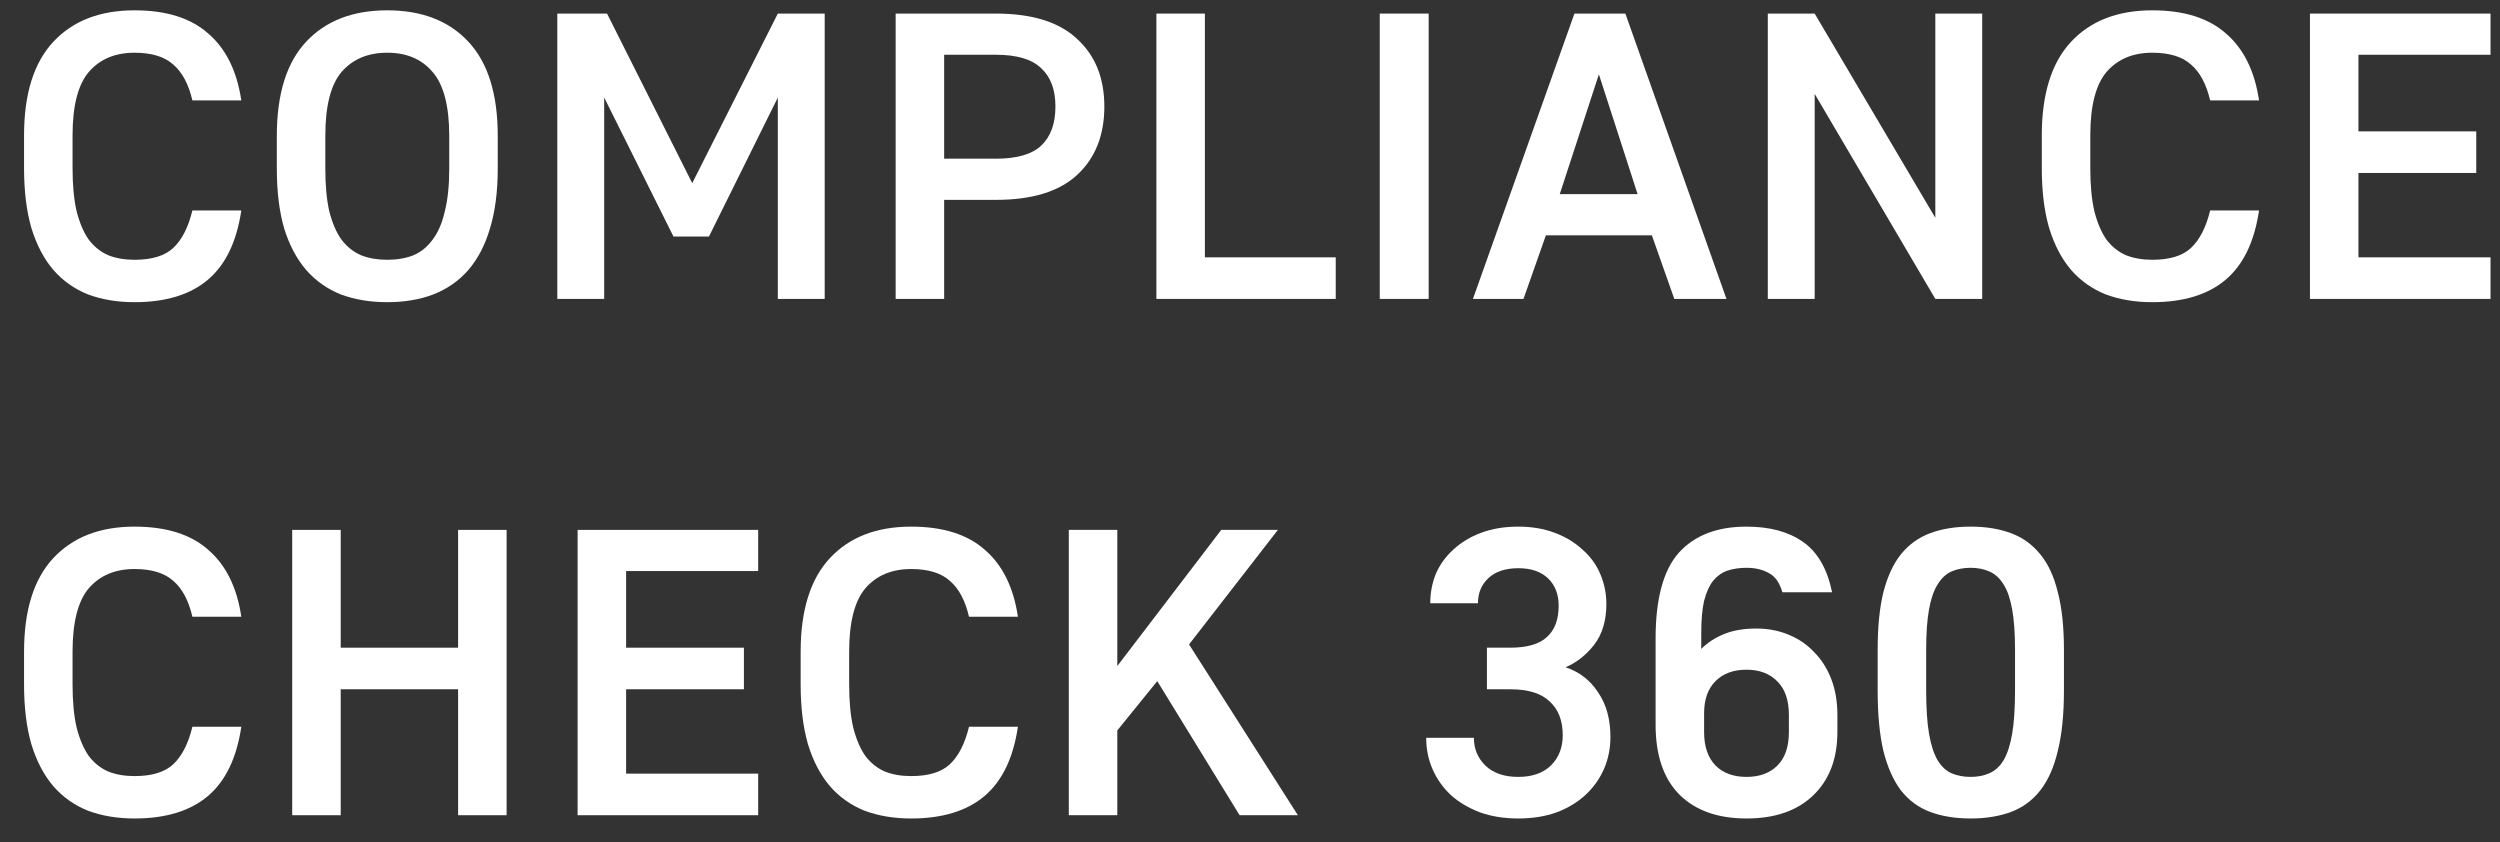
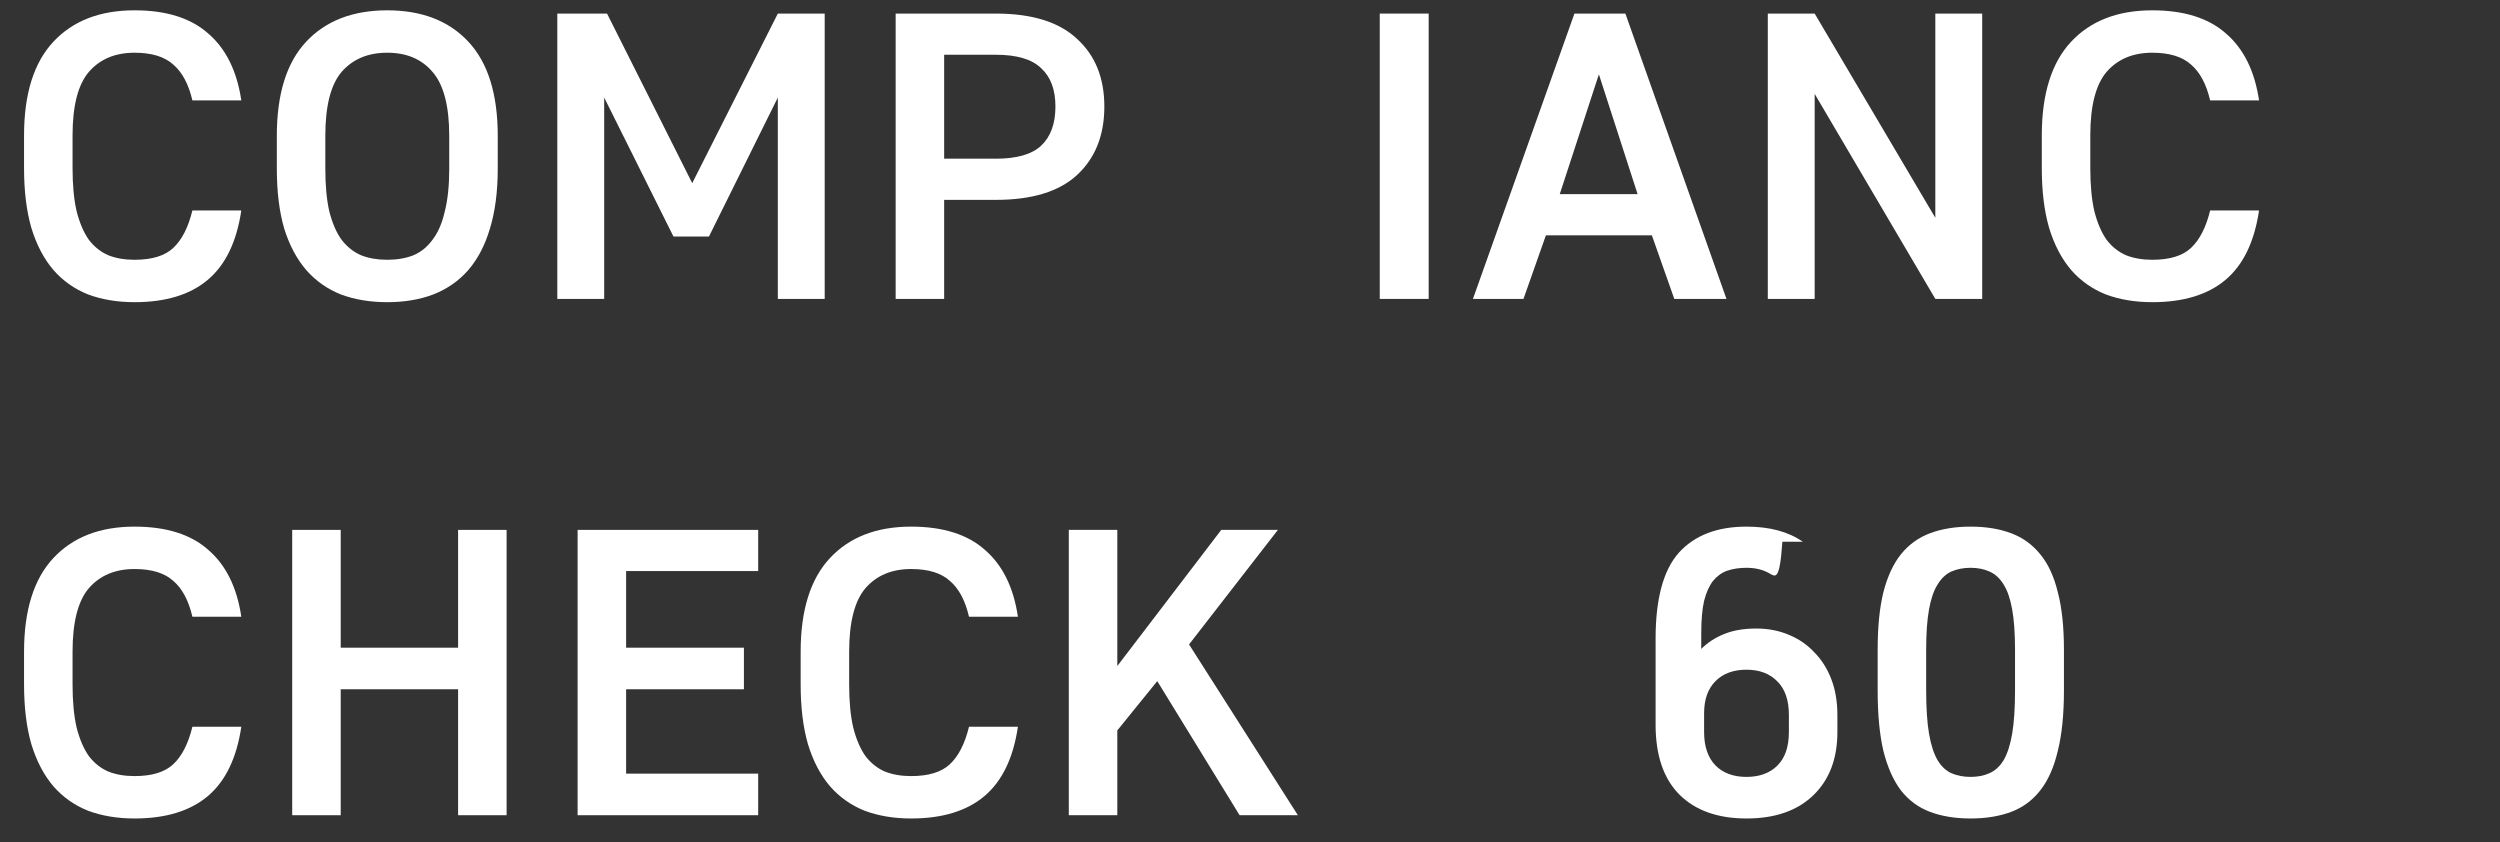
<svg xmlns="http://www.w3.org/2000/svg" width="92" height="31" viewBox="0 0 92 31" fill="none">
  <rect x="0" y="0" width="92" height="31" fill="#333333" stroke="none" />
  <path d="M4.95 11.12C4.32 11.12 3.75 11.025 3.24 10.835C2.74 10.635 2.315 10.335 1.965 9.935C1.615 9.525 1.345 9.01 1.155 8.39C0.975 7.77 0.885 7.035 0.885 6.185V4.985C0.885 3.455 1.245 2.305 1.965 1.535C2.685 0.765 3.68 0.38 4.95 0.38C6.12 0.38 7.025 0.665 7.665 1.235C8.315 1.795 8.72 2.615 8.88 3.695H7.08C6.94 3.095 6.705 2.655 6.375 2.375C6.055 2.085 5.58 1.94 4.95 1.94C4.24 1.94 3.68 2.175 3.27 2.645C2.87 3.115 2.67 3.895 2.67 4.985V6.185C2.67 6.815 2.72 7.345 2.82 7.775C2.93 8.205 3.08 8.555 3.27 8.825C3.47 9.085 3.71 9.275 3.99 9.395C4.27 9.505 4.59 9.56 4.95 9.56C5.59 9.56 6.065 9.415 6.375 9.125C6.695 8.825 6.93 8.365 7.08 7.745H8.88C8.71 8.895 8.3 9.745 7.65 10.295C7 10.845 6.1 11.12 4.95 11.12Z" fill="white" />
  <path d="M14.252 11.12C13.621 11.12 13.052 11.025 12.541 10.835C12.041 10.635 11.617 10.335 11.267 9.935C10.916 9.525 10.646 9.015 10.457 8.405C10.277 7.785 10.187 7.05 10.187 6.2V5C10.187 3.46 10.546 2.305 11.267 1.535C11.986 0.765 12.982 0.38 14.252 0.38C15.521 0.38 16.517 0.765 17.236 1.535C17.956 2.305 18.317 3.46 18.317 5V6.2C18.317 7.05 18.221 7.785 18.032 8.405C17.852 9.015 17.587 9.525 17.236 9.935C16.887 10.335 16.456 10.635 15.947 10.835C15.447 11.025 14.882 11.12 14.252 11.12ZM14.252 9.56C14.611 9.56 14.931 9.505 15.211 9.395C15.492 9.275 15.726 9.085 15.916 8.825C16.116 8.565 16.267 8.22 16.366 7.79C16.477 7.36 16.532 6.83 16.532 6.2V5C16.532 3.9 16.326 3.115 15.916 2.645C15.517 2.175 14.961 1.94 14.252 1.94C13.541 1.94 12.982 2.175 12.572 2.645C12.171 3.115 11.972 3.9 11.972 5V6.2C11.972 6.83 12.021 7.36 12.121 7.79C12.232 8.22 12.382 8.565 12.572 8.825C12.771 9.085 13.011 9.275 13.291 9.395C13.572 9.505 13.892 9.56 14.252 9.56Z" fill="white" />
  <path d="M20.509 0.5H22.339L25.474 6.74L28.624 0.5H30.349V11H28.624V3.59L26.089 8.705H24.784L22.234 3.59V11H20.509V0.5Z" fill="white" />
  <path d="M32.96 0.5H36.65C37.98 0.5 38.975 0.81 39.635 1.43C40.305 2.04 40.64 2.87 40.64 3.92C40.64 4.98 40.305 5.82 39.635 6.44C38.975 7.05 37.98 7.355 36.65 7.355H34.745V11H32.96V0.5ZM36.65 5.84C37.42 5.84 37.975 5.68 38.315 5.36C38.665 5.03 38.84 4.55 38.84 3.92C38.84 3.3 38.665 2.83 38.315 2.51C37.975 2.18 37.42 2.015 36.65 2.015H34.745V5.84H36.65Z" fill="white" />
-   <path d="M42.555 0.5H44.34V9.47H49.155V11H42.555V0.5Z" fill="white" />
  <path d="M50.775 0.5H52.575V11H50.775V0.5Z" fill="white" />
  <path d="M57.939 0.5H59.814L63.534 11H61.614L60.789 8.66H56.889L56.064 11H54.204L57.939 0.5ZM60.264 7.145L58.839 2.735L57.399 7.145H60.264Z" fill="white" />
  <path d="M65.055 0.5H66.78L71.22 8.015V0.5H72.945V11H71.22L66.78 3.455V11H65.055V0.5Z" fill="white" />
  <path d="M79.203 11.12C78.573 11.12 78.003 11.025 77.493 10.835C76.993 10.635 76.568 10.335 76.218 9.935C75.868 9.525 75.598 9.01 75.408 8.39C75.228 7.77 75.138 7.035 75.138 6.185V4.985C75.138 3.455 75.498 2.305 76.218 1.535C76.938 0.765 77.933 0.38 79.203 0.38C80.373 0.38 81.278 0.665 81.918 1.235C82.568 1.795 82.973 2.615 83.133 3.695H81.333C81.193 3.095 80.958 2.655 80.628 2.375C80.308 2.085 79.833 1.94 79.203 1.94C78.493 1.94 77.933 2.175 77.523 2.645C77.123 3.115 76.923 3.895 76.923 4.985V6.185C76.923 6.815 76.973 7.345 77.073 7.775C77.183 8.205 77.333 8.555 77.523 8.825C77.723 9.085 77.963 9.275 78.243 9.395C78.523 9.505 78.843 9.56 79.203 9.56C79.843 9.56 80.318 9.415 80.628 9.125C80.948 8.825 81.183 8.365 81.333 7.745H83.133C82.963 8.895 82.553 9.745 81.903 10.295C81.253 10.845 80.353 11.12 79.203 11.12Z" fill="white" />
-   <path d="M85.006 0.5H91.651V2.015H86.791V4.835H91.126V6.365H86.791V9.47H91.651V11H85.006V0.5Z" fill="white" />
  <path d="M4.95 30.12C4.32 30.12 3.75 30.025 3.24 29.835C2.74 29.635 2.315 29.335 1.965 28.935C1.615 28.525 1.345 28.01 1.155 27.39C0.975 26.77 0.885 26.035 0.885 25.185V23.985C0.885 22.455 1.245 21.305 1.965 20.535C2.685 19.765 3.68 19.38 4.95 19.38C6.12 19.38 7.025 19.665 7.665 20.235C8.315 20.795 8.72 21.615 8.88 22.695H7.08C6.94 22.095 6.705 21.655 6.375 21.375C6.055 21.085 5.58 20.94 4.95 20.94C4.24 20.94 3.68 21.175 3.27 21.645C2.87 22.115 2.67 22.895 2.67 23.985V25.185C2.67 25.815 2.72 26.345 2.82 26.775C2.93 27.205 3.08 27.555 3.27 27.825C3.47 28.085 3.71 28.275 3.99 28.395C4.27 28.505 4.59 28.56 4.95 28.56C5.59 28.56 6.065 28.415 6.375 28.125C6.695 27.825 6.93 27.365 7.08 26.745H8.88C8.71 27.895 8.3 28.745 7.65 29.295C7 29.845 6.1 30.12 4.95 30.12Z" fill="white" />
  <path d="M10.753 19.5H12.538V23.835H16.858V19.5H18.643V30H16.858V25.365H12.538V30H10.753V19.5Z" fill="white" />
  <path d="M21.256 19.5H27.901V21.015H23.041V23.835H27.376V25.365H23.041V28.47H27.901V30H21.256V19.5Z" fill="white" />
  <path d="M33.529 30.12C32.899 30.12 32.329 30.025 31.819 29.835C31.319 29.635 30.894 29.335 30.544 28.935C30.194 28.525 29.924 28.01 29.734 27.39C29.554 26.77 29.464 26.035 29.464 25.185V23.985C29.464 22.455 29.824 21.305 30.544 20.535C31.264 19.765 32.259 19.38 33.529 19.38C34.699 19.38 35.604 19.665 36.244 20.235C36.894 20.795 37.299 21.615 37.459 22.695H35.659C35.519 22.095 35.284 21.655 34.954 21.375C34.634 21.085 34.159 20.94 33.529 20.94C32.819 20.94 32.259 21.175 31.849 21.645C31.449 22.115 31.249 22.895 31.249 23.985V25.185C31.249 25.815 31.299 26.345 31.399 26.775C31.509 27.205 31.659 27.555 31.849 27.825C32.049 28.085 32.289 28.275 32.569 28.395C32.849 28.505 33.169 28.56 33.529 28.56C34.169 28.56 34.644 28.415 34.954 28.125C35.274 27.825 35.509 27.365 35.659 26.745H37.459C37.289 27.895 36.879 28.745 36.229 29.295C35.579 29.845 34.679 30.12 33.529 30.12Z" fill="white" />
  <path d="M39.332 19.5H41.117V24.51L44.942 19.5H47.027L43.757 23.715L47.762 30H45.617L42.587 25.065L41.117 26.88V30H39.332V19.5Z" fill="white" />
-   <path d="M55.874 30.12C55.354 30.12 54.884 30.045 54.464 29.895C54.044 29.735 53.689 29.525 53.399 29.265C53.109 28.995 52.884 28.68 52.724 28.32C52.564 27.96 52.484 27.57 52.484 27.15H54.239C54.239 27.56 54.384 27.905 54.674 28.185C54.964 28.455 55.364 28.59 55.874 28.59C56.384 28.59 56.784 28.45 57.074 28.17C57.364 27.88 57.509 27.51 57.509 27.06C57.509 26.52 57.349 26.105 57.029 25.815C56.719 25.515 56.234 25.365 55.574 25.365H54.719V23.835H55.574C56.194 23.835 56.644 23.705 56.924 23.445C57.214 23.185 57.359 22.8 57.359 22.29C57.359 21.87 57.229 21.535 56.969 21.285C56.709 21.035 56.344 20.91 55.874 20.91C55.404 20.91 55.039 21.03 54.779 21.27C54.519 21.51 54.389 21.82 54.389 22.2H52.634C52.634 21.81 52.704 21.445 52.844 21.105C52.994 20.765 53.209 20.47 53.489 20.22C53.769 19.96 54.109 19.755 54.509 19.605C54.909 19.455 55.364 19.38 55.874 19.38C56.364 19.38 56.809 19.455 57.209 19.605C57.609 19.755 57.949 19.96 58.229 20.22C58.519 20.47 58.739 20.77 58.889 21.12C59.039 21.47 59.114 21.84 59.114 22.23C59.114 22.84 58.964 23.34 58.664 23.73C58.364 24.11 58.014 24.385 57.614 24.555C58.124 24.725 58.524 25.035 58.814 25.485C59.114 25.925 59.264 26.47 59.264 27.12C59.264 27.54 59.184 27.935 59.024 28.305C58.864 28.665 58.639 28.98 58.349 29.25C58.059 29.52 57.704 29.735 57.284 29.895C56.864 30.045 56.394 30.12 55.874 30.12Z" fill="white" />
-   <path d="M64.271 30.12C63.211 30.12 62.386 29.825 61.796 29.235C61.216 28.645 60.926 27.79 60.926 26.67V23.505C60.926 22.035 61.211 20.98 61.781 20.34C62.361 19.7 63.191 19.38 64.271 19.38C65.121 19.38 65.811 19.565 66.341 19.935C66.881 20.305 67.241 20.925 67.421 21.795H65.591C65.491 21.445 65.326 21.21 65.096 21.09C64.866 20.96 64.591 20.895 64.271 20.895C64.011 20.895 63.776 20.93 63.566 21C63.366 21.07 63.191 21.195 63.041 21.375C62.901 21.555 62.791 21.8 62.711 22.11C62.641 22.42 62.606 22.815 62.606 23.295V23.88C62.836 23.65 63.111 23.47 63.431 23.34C63.761 23.2 64.161 23.13 64.631 23.13C65.061 23.13 65.456 23.205 65.816 23.355C66.186 23.505 66.501 23.72 66.761 24C67.031 24.27 67.241 24.6 67.391 24.99C67.541 25.38 67.616 25.82 67.616 26.31V26.94C67.616 27.92 67.321 28.695 66.731 29.265C66.141 29.835 65.321 30.12 64.271 30.12ZM64.271 28.59C64.751 28.59 65.131 28.45 65.411 28.17C65.691 27.89 65.831 27.48 65.831 26.94V26.31C65.831 25.77 65.691 25.36 65.411 25.08C65.131 24.79 64.751 24.645 64.271 24.645C63.791 24.645 63.411 24.785 63.131 25.065C62.851 25.345 62.711 25.74 62.711 26.25V26.94C62.711 27.47 62.851 27.88 63.131 28.17C63.411 28.45 63.791 28.59 64.271 28.59Z" fill="white" />
+   <path d="M64.271 30.12C63.211 30.12 62.386 29.825 61.796 29.235C61.216 28.645 60.926 27.79 60.926 26.67V23.505C60.926 22.035 61.211 20.98 61.781 20.34C62.361 19.7 63.191 19.38 64.271 19.38C65.121 19.38 65.811 19.565 66.341 19.935H65.591C65.491 21.445 65.326 21.21 65.096 21.09C64.866 20.96 64.591 20.895 64.271 20.895C64.011 20.895 63.776 20.93 63.566 21C63.366 21.07 63.191 21.195 63.041 21.375C62.901 21.555 62.791 21.8 62.711 22.11C62.641 22.42 62.606 22.815 62.606 23.295V23.88C62.836 23.65 63.111 23.47 63.431 23.34C63.761 23.2 64.161 23.13 64.631 23.13C65.061 23.13 65.456 23.205 65.816 23.355C66.186 23.505 66.501 23.72 66.761 24C67.031 24.27 67.241 24.6 67.391 24.99C67.541 25.38 67.616 25.82 67.616 26.31V26.94C67.616 27.92 67.321 28.695 66.731 29.265C66.141 29.835 65.321 30.12 64.271 30.12ZM64.271 28.59C64.751 28.59 65.131 28.45 65.411 28.17C65.691 27.89 65.831 27.48 65.831 26.94V26.31C65.831 25.77 65.691 25.36 65.411 25.08C65.131 24.79 64.751 24.645 64.271 24.645C63.791 24.645 63.411 24.785 63.131 25.065C62.851 25.345 62.711 25.74 62.711 26.25V26.94C62.711 27.47 62.851 27.88 63.131 28.17C63.411 28.45 63.791 28.59 64.271 28.59Z" fill="white" />
  <path d="M72.518 30.12C71.958 30.12 71.463 30.04 71.033 29.88C70.603 29.72 70.243 29.455 69.953 29.085C69.673 28.715 69.458 28.23 69.308 27.63C69.168 27.03 69.098 26.29 69.098 25.41V23.91C69.098 23.07 69.168 22.365 69.308 21.795C69.458 21.215 69.673 20.75 69.953 20.4C70.243 20.04 70.603 19.78 71.033 19.62C71.463 19.46 71.958 19.38 72.518 19.38C73.078 19.38 73.573 19.46 74.003 19.62C74.433 19.78 74.793 20.04 75.083 20.4C75.373 20.75 75.588 21.215 75.728 21.795C75.878 22.365 75.953 23.07 75.953 23.91V25.41C75.953 26.29 75.878 27.03 75.728 27.63C75.588 28.23 75.373 28.715 75.083 29.085C74.793 29.455 74.433 29.72 74.003 29.88C73.573 30.04 73.078 30.12 72.518 30.12ZM72.518 28.59C72.778 28.59 73.008 28.545 73.208 28.455C73.418 28.365 73.593 28.205 73.733 27.975C73.873 27.735 73.978 27.41 74.048 27C74.118 26.59 74.153 26.06 74.153 25.41V23.91C74.153 23.31 74.118 22.815 74.048 22.425C73.978 22.035 73.873 21.73 73.733 21.51C73.593 21.28 73.418 21.12 73.208 21.03C73.008 20.94 72.778 20.895 72.518 20.895C72.258 20.895 72.023 20.94 71.813 21.03C71.613 21.12 71.443 21.28 71.303 21.51C71.163 21.73 71.058 22.035 70.988 22.425C70.918 22.815 70.883 23.31 70.883 23.91V25.41C70.883 26.06 70.918 26.59 70.988 27C71.058 27.41 71.163 27.735 71.303 27.975C71.443 28.205 71.613 28.365 71.813 28.455C72.023 28.545 72.258 28.59 72.518 28.59Z" fill="white" />
</svg>